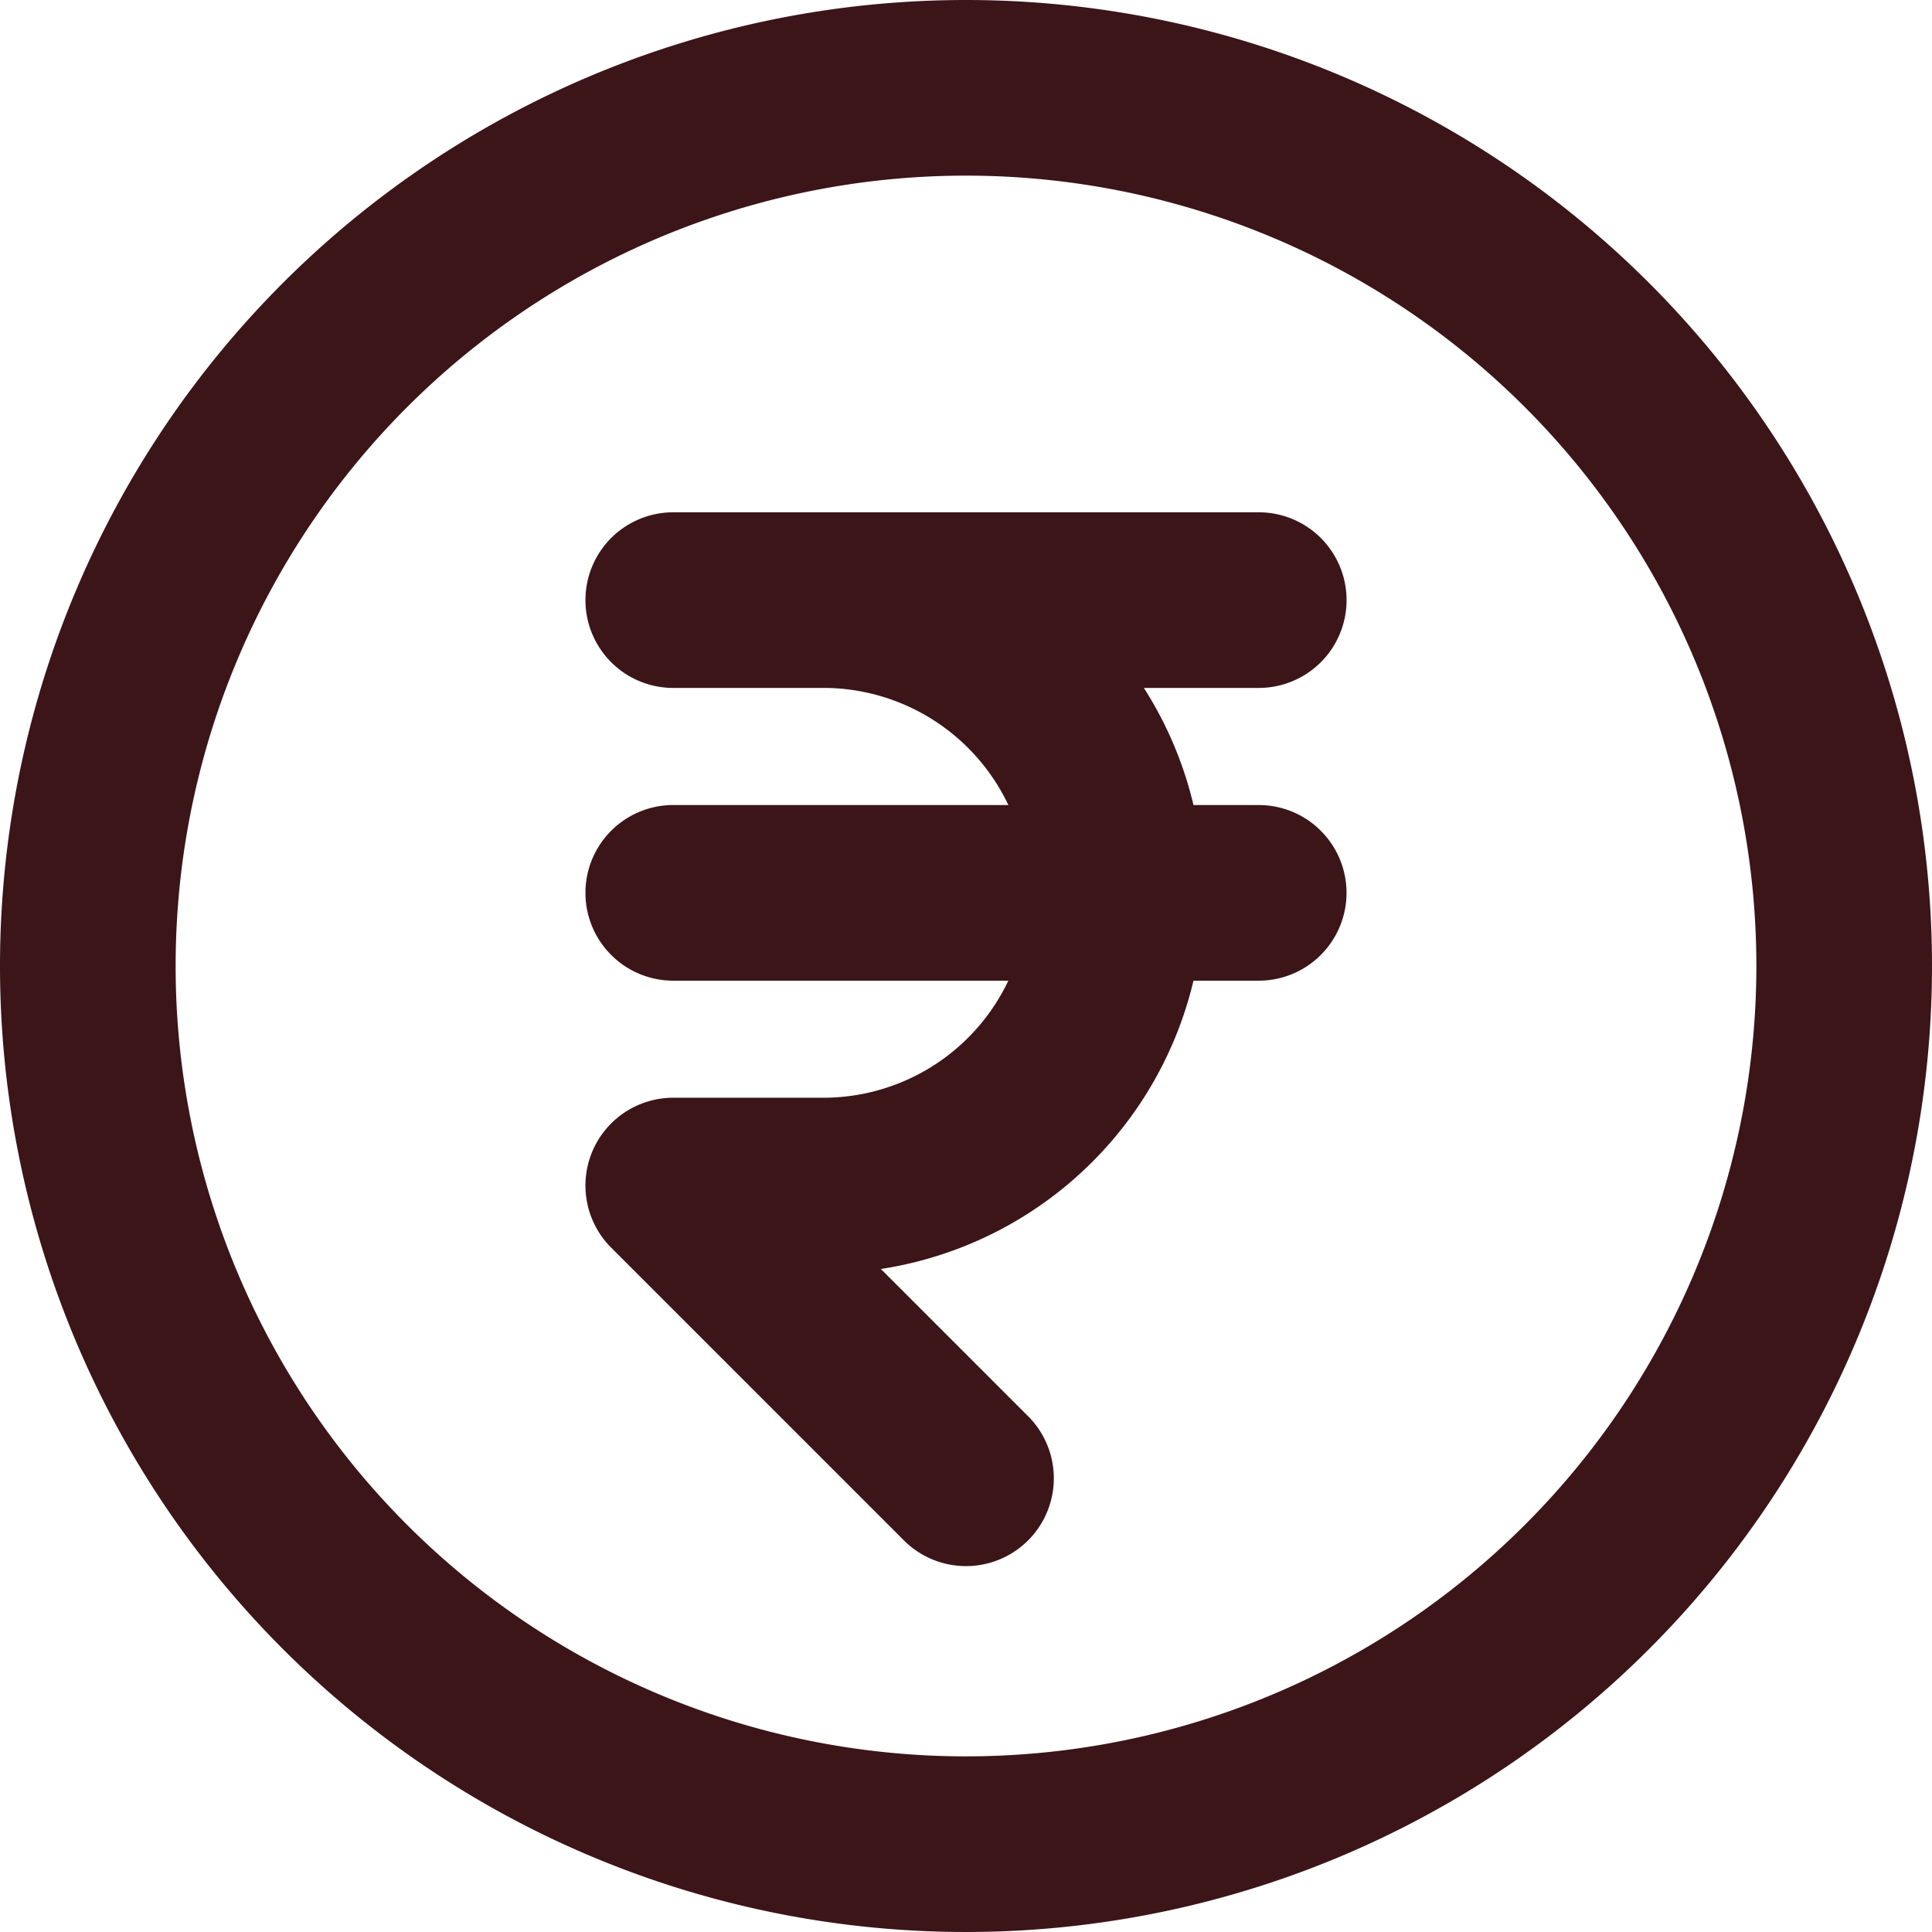
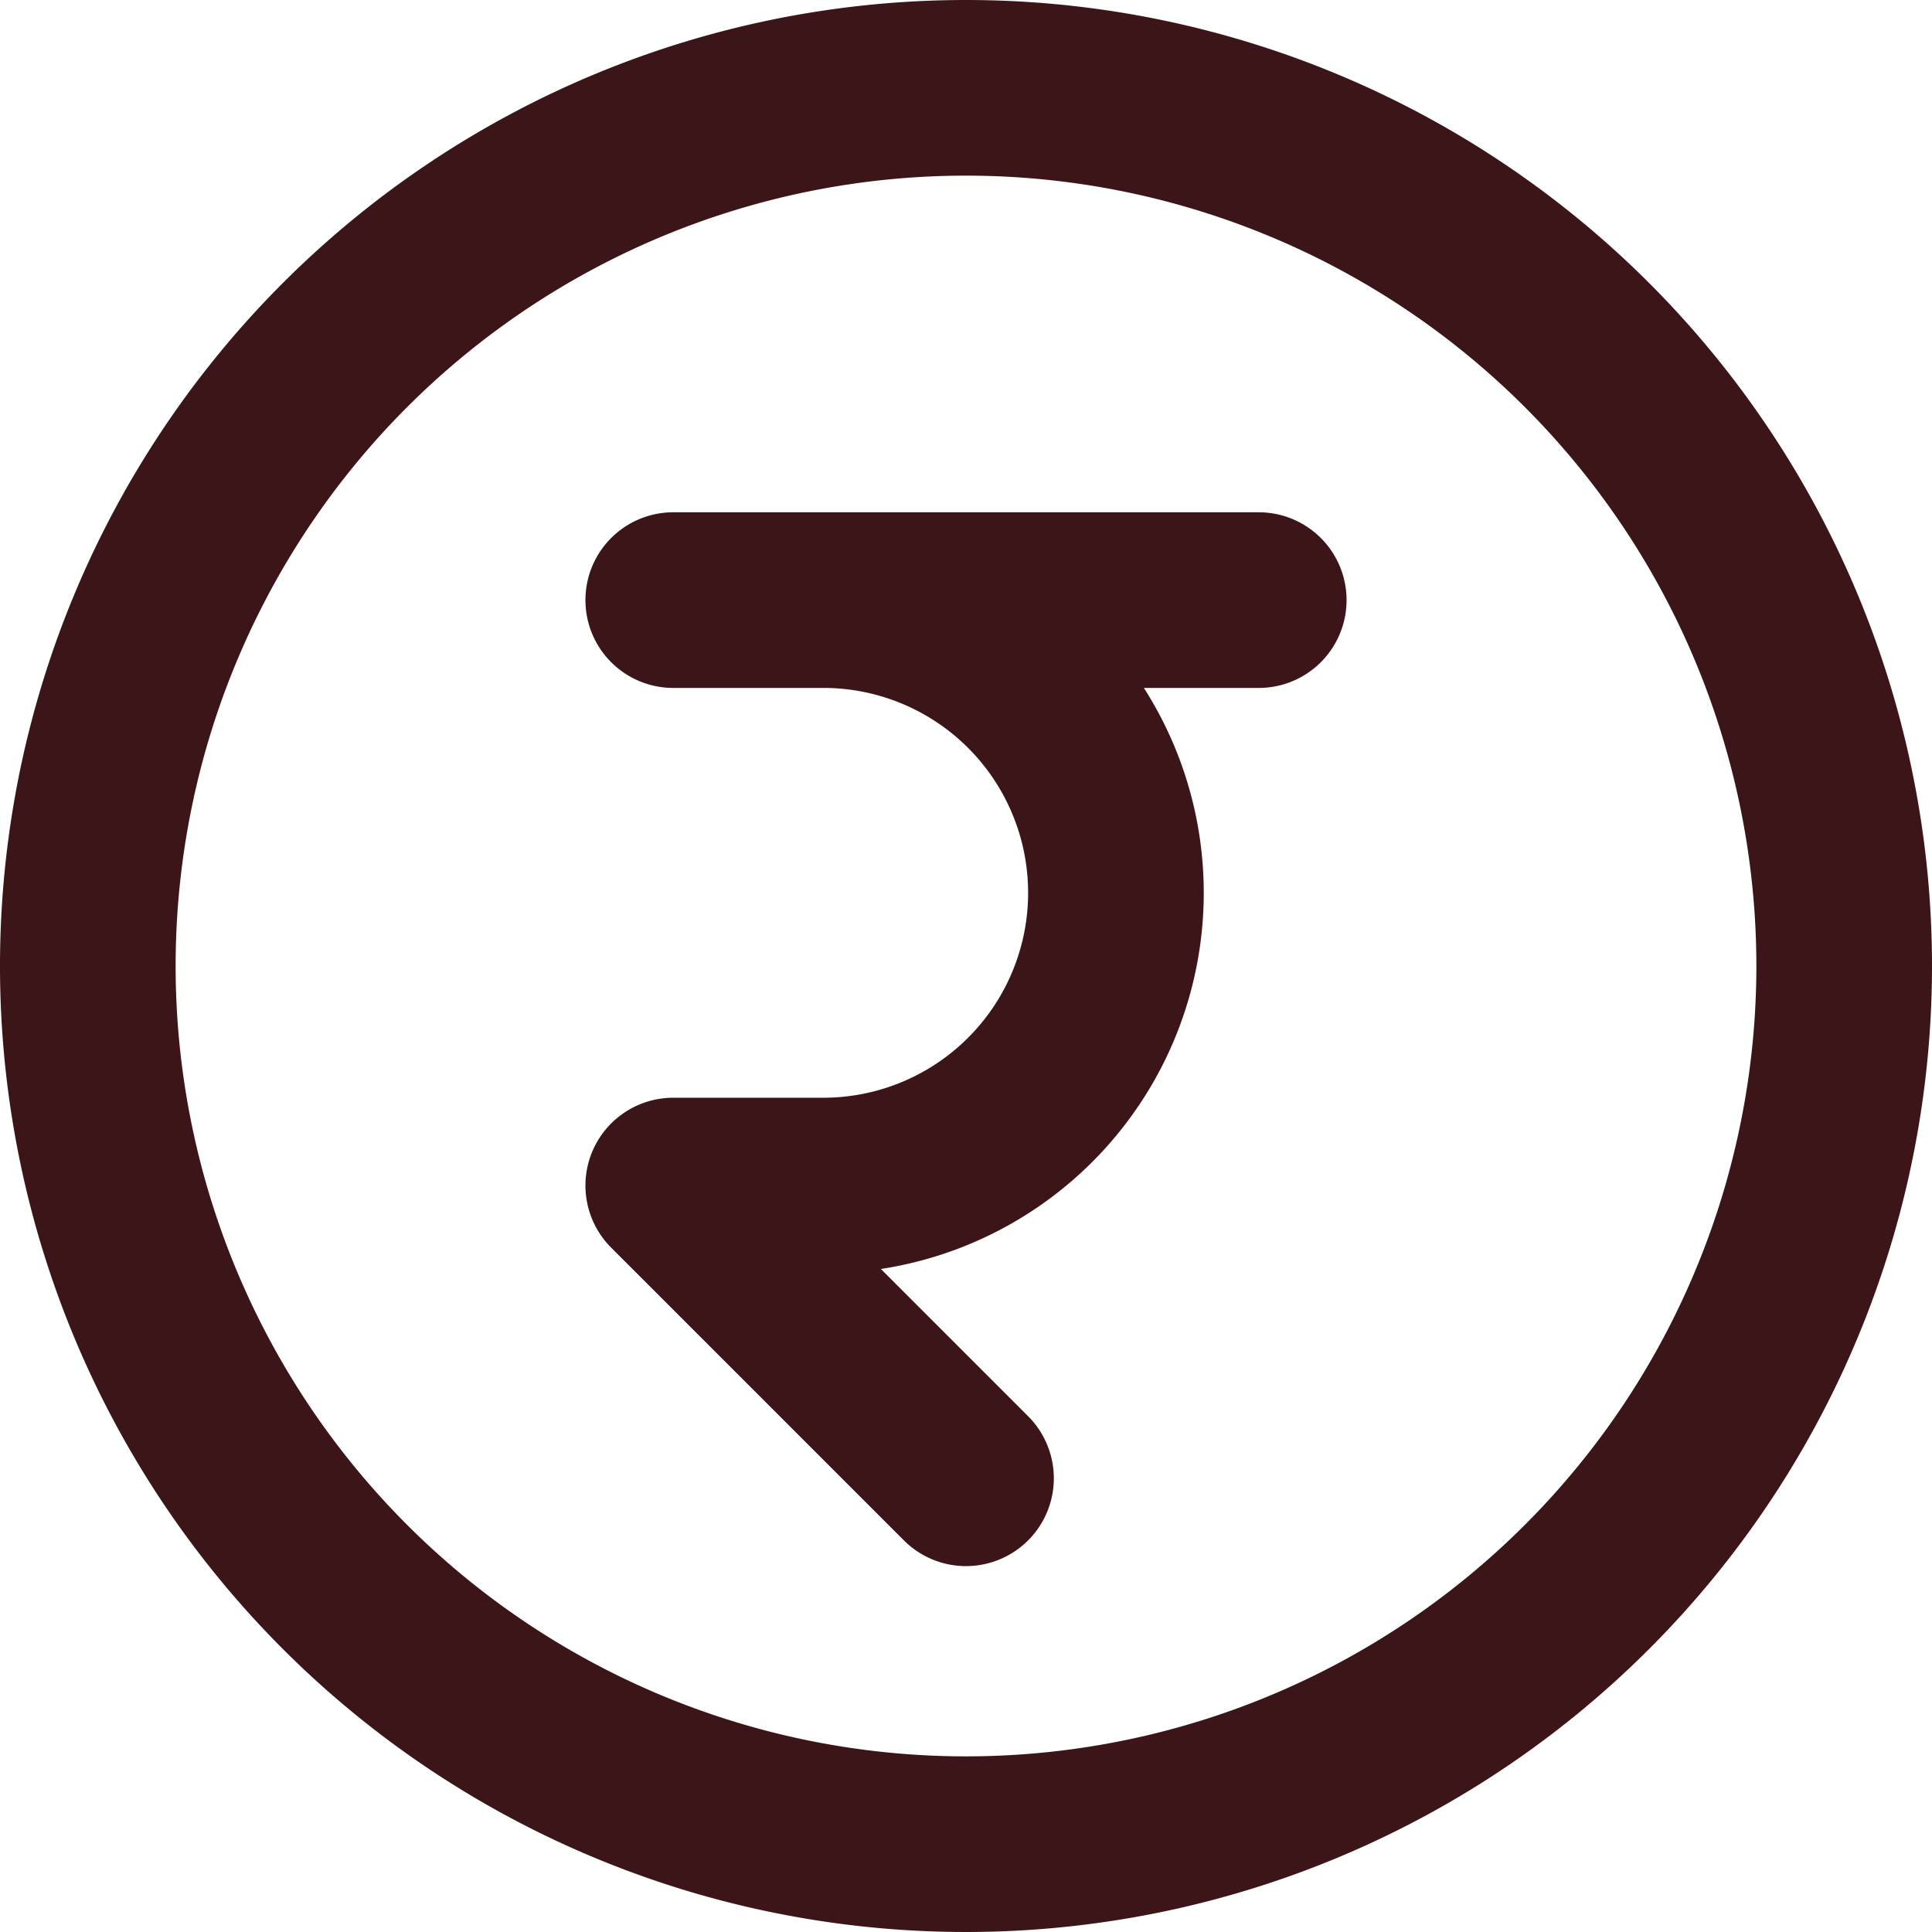
<svg xmlns="http://www.w3.org/2000/svg" width="44" height="44" viewBox="0 0 44 44">
-   <path id="rupee-big" d="M29.667,14.667H16.333m13.333,6.667H16.333M23,34.667,16.333,28h3.333a6.667,6.667,0,1,0,0-13.333M43,23A20,20,0,1,1,23,3,20,20,0,0,1,43,23Z" transform="translate(-1 -1)" fill="none" stroke="#3c1518" stroke-linecap="round" stroke-linejoin="round" stroke-width="4" />
+   <path id="rupee-big" d="M29.667,14.667H16.333m13.333,6.667M23,34.667,16.333,28h3.333a6.667,6.667,0,1,0,0-13.333M43,23A20,20,0,1,1,23,3,20,20,0,0,1,43,23Z" transform="translate(-1 -1)" fill="none" stroke="#3c1518" stroke-linecap="round" stroke-linejoin="round" stroke-width="4" />
</svg>